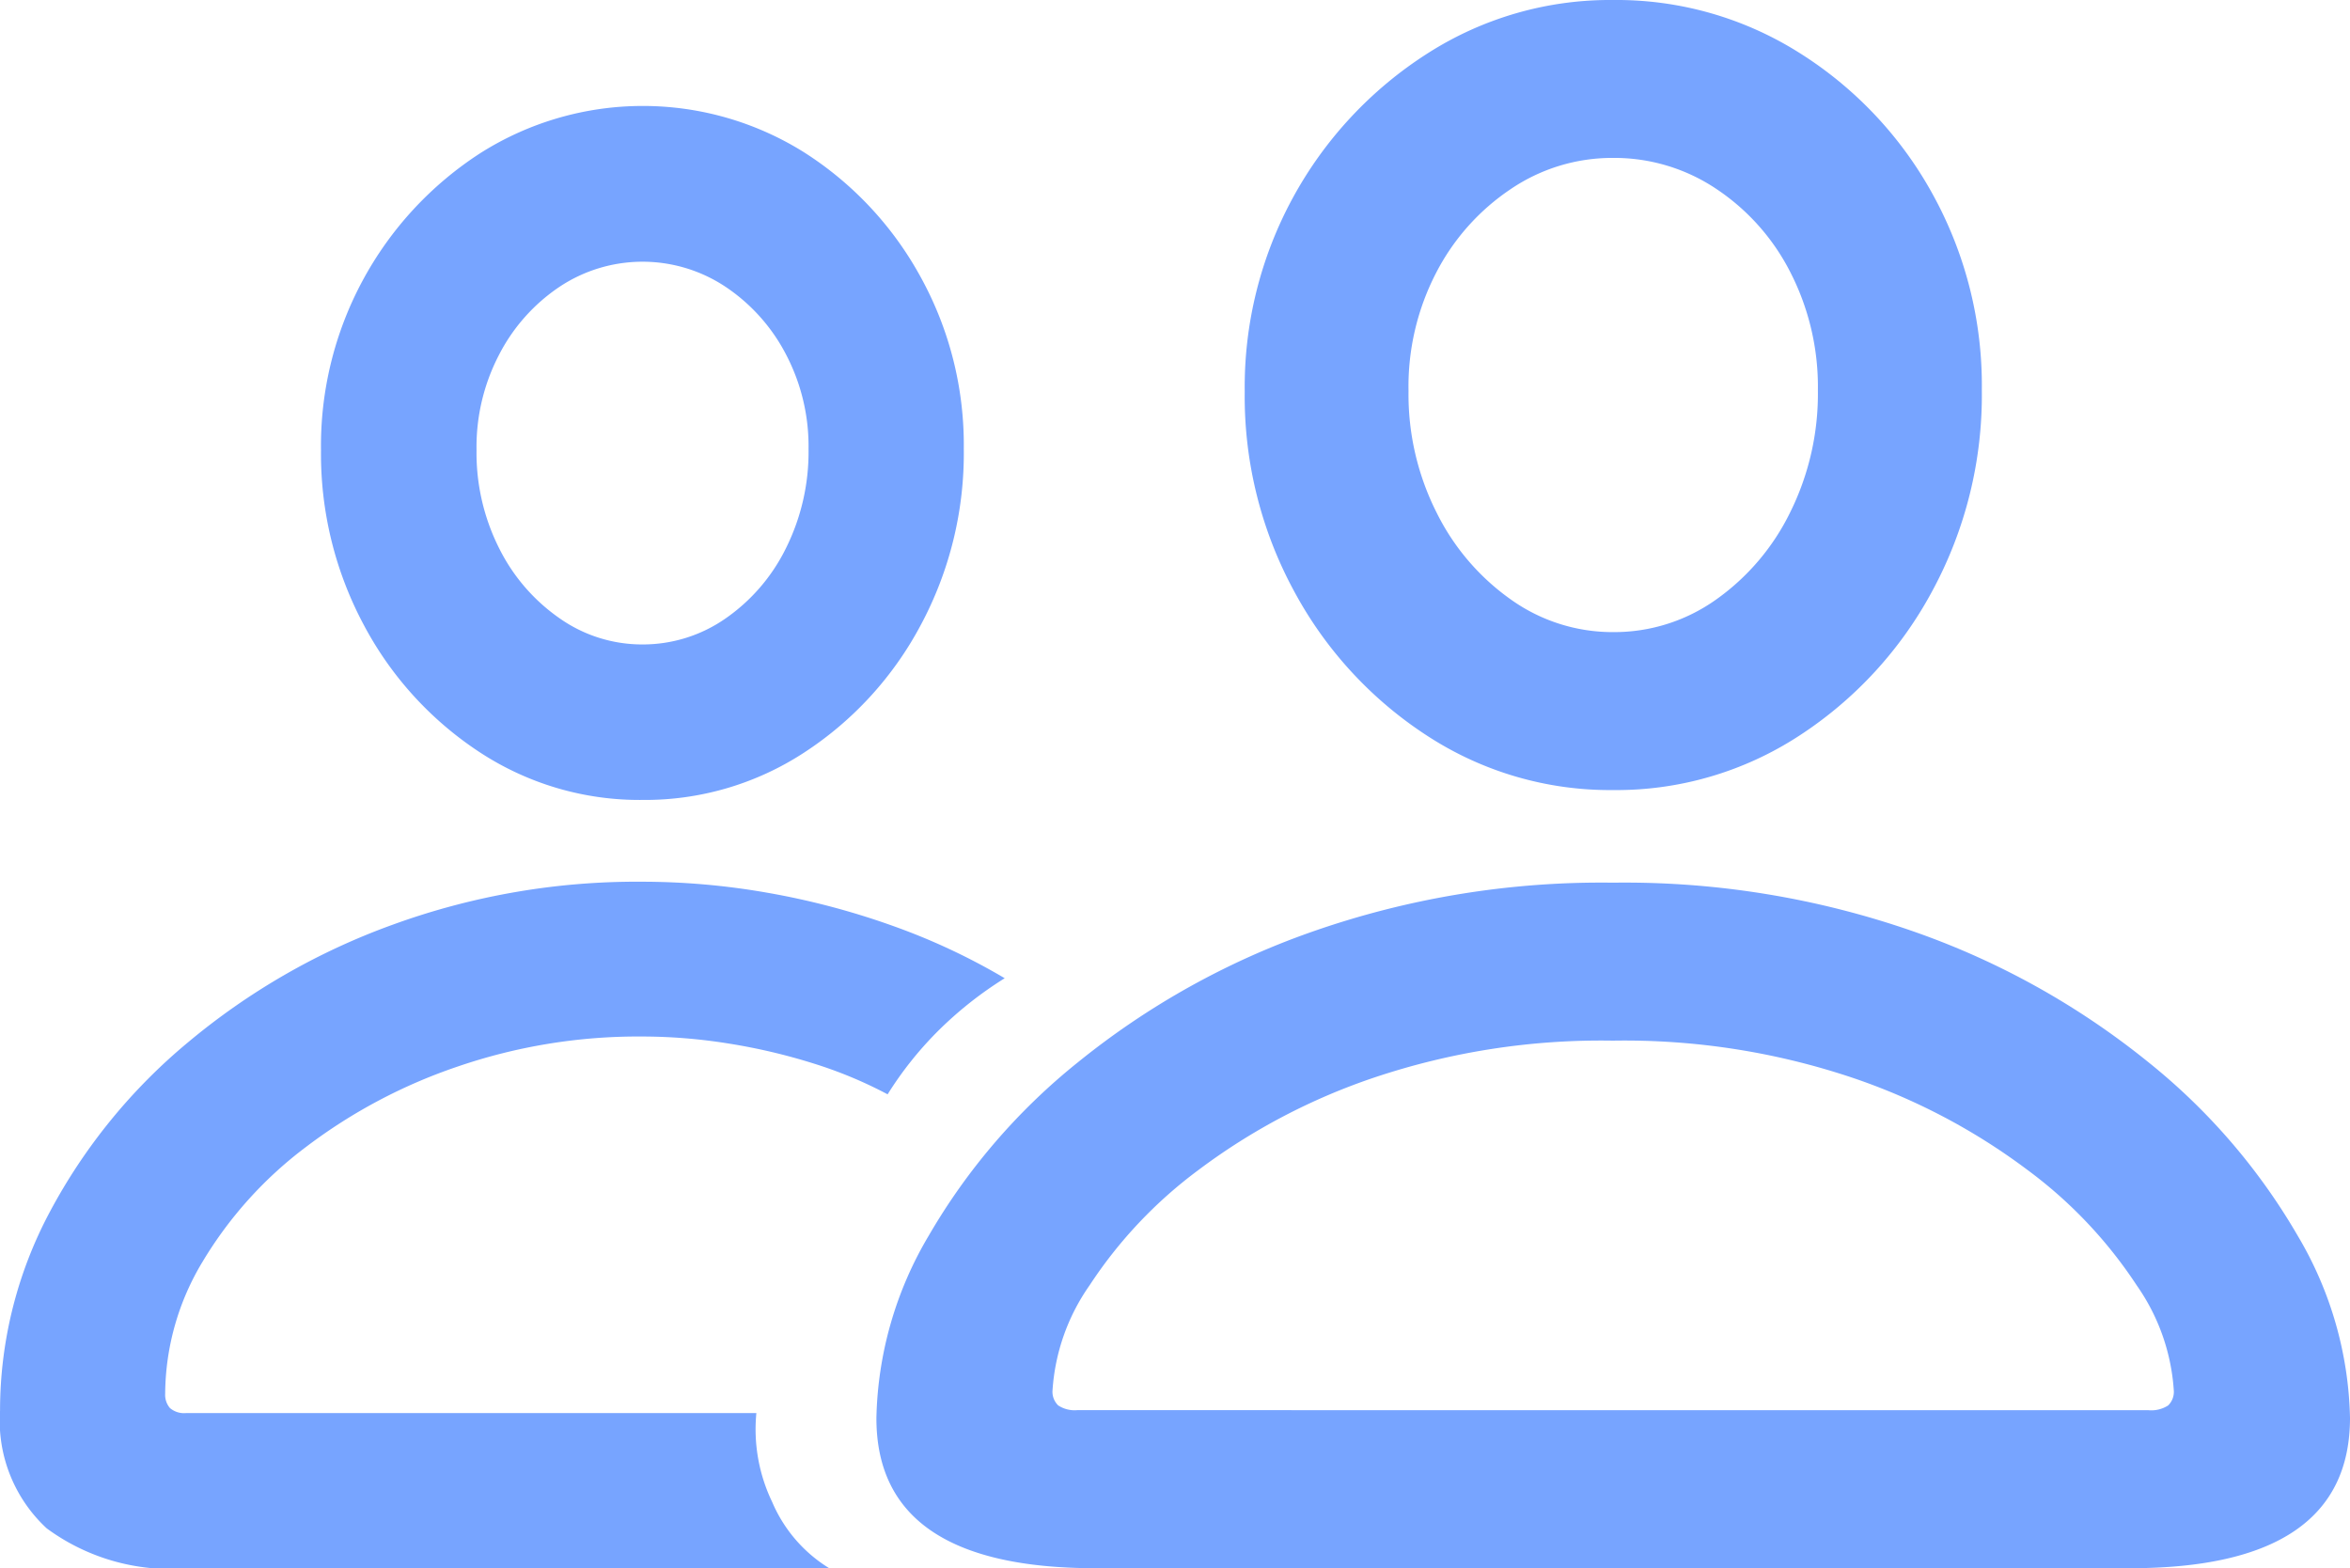
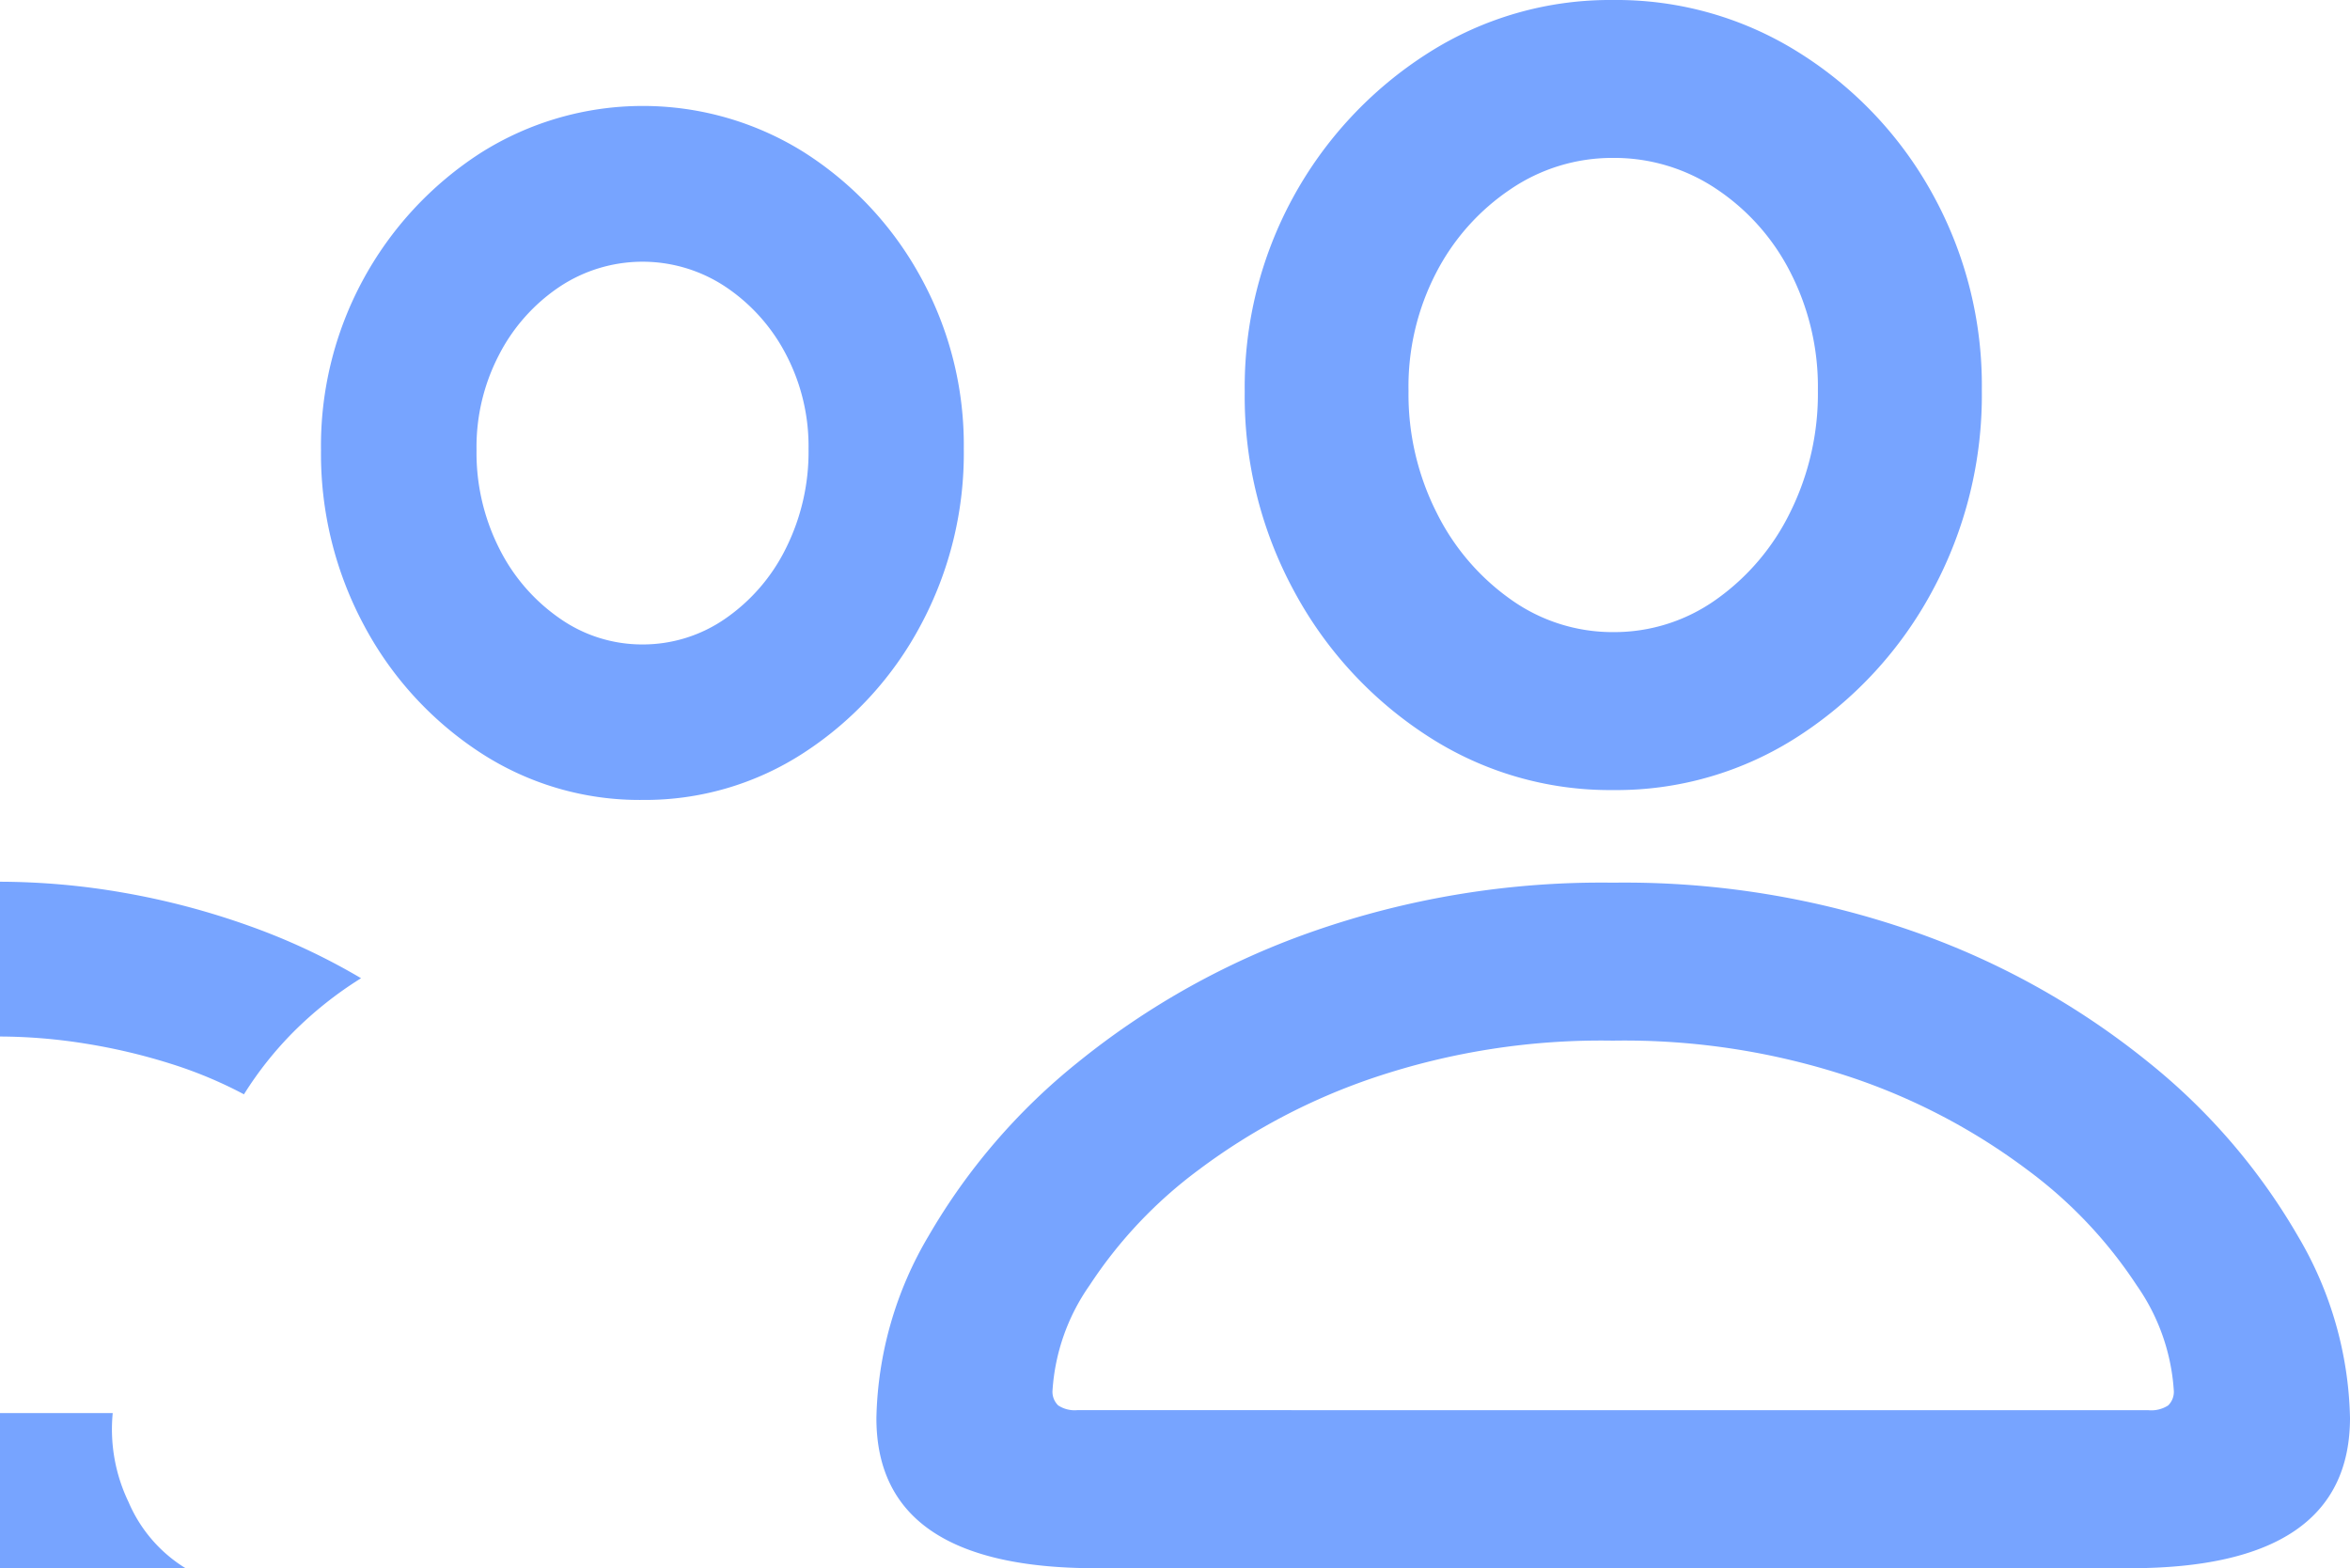
<svg xmlns="http://www.w3.org/2000/svg" height="33.044" viewBox="0 0 49.512 33.044" width="49.512">
-   <path d="m27.564 38.13h21.794q4.636 0 4.636-3.169a7.821 7.821 0 0 0 -1.1-3.833 13.119 13.119 0 0 0 -3.153-3.663 16.5 16.5 0 0 0 -4.9-2.735 18.481 18.481 0 0 0 -6.375-1.043 18.425 18.425 0 0 0 -6.366 1.043 16.5 16.5 0 0 0 -4.9 2.735 13.119 13.119 0 0 0 -3.153 3.663 7.821 7.821 0 0 0 -1.1 3.833q-.007 3.169 4.617 3.169zm-.387-3.33a.63.63 0 0 1 -.4-.1.4.4 0 0 1 -.119-.325 4.341 4.341 0 0 1 .781-2.206 9.513 9.513 0 0 1 2.295-2.43 13.157 13.157 0 0 1 3.709-1.949 15.025 15.025 0 0 1 5.018-.775 15.1 15.1 0 0 1 5.03.775 13.141 13.141 0 0 1 3.709 1.95 9.511 9.511 0 0 1 2.3 2.43 4.342 4.342 0 0 1 .781 2.206.4.4 0 0 1 -.119.325.654.654 0 0 1 -.415.1zm11.293-13.064a7.047 7.047 0 0 0 3.915-1.142 8.337 8.337 0 0 0 2.807-3.05 8.664 8.664 0 0 0 1.045-4.231 8.336 8.336 0 0 0 -1.045-4.147 8.14 8.14 0 0 0 -2.806-2.966 7.216 7.216 0 0 0 -3.916-1.109 7.129 7.129 0 0 0 -3.9 1.118 8.337 8.337 0 0 0 -3.863 7.134 8.6 8.6 0 0 0 1.048 4.217 8.328 8.328 0 0 0 2.809 3.04 7.05 7.05 0 0 0 3.906 1.136zm0-3.328a3.688 3.688 0 0 1 -2.139-.675 4.9 4.9 0 0 1 -1.573-1.826 5.526 5.526 0 0 1 -.6-2.576 5.206 5.206 0 0 1 .58-2.489 4.729 4.729 0 0 1 1.573-1.767 3.81 3.81 0 0 1 2.154-.657 3.861 3.861 0 0 1 2.166.645 4.624 4.624 0 0 1 1.569 1.758 5.288 5.288 0 0 1 .583 2.492 5.618 5.618 0 0 1 -.586 2.576 4.87 4.87 0 0 1 -1.565 1.838 3.7 3.7 0 0 1 -2.162.681zm-30.07 19.727h13.561a3.029 3.029 0 0 1 -1.21-1.4 3.532 3.532 0 0 1 -.333-1.874h-12.01a.459.459 0 0 1 -.346-.106.428.428 0 0 1 -.1-.3 5.438 5.438 0 0 1 .786-2.779 8.448 8.448 0 0 1 2.177-2.418 11.235 11.235 0 0 1 3.208-1.7 11.735 11.735 0 0 1 3.873-.63 11.56 11.56 0 0 1 1.827.148 12.475 12.475 0 0 1 1.782.418 9.069 9.069 0 0 1 1.568.652 7.513 7.513 0 0 1 1.05-1.322 7.98 7.98 0 0 1 1.417-1.124 13.556 13.556 0 0 0 -2.375-1.109 16 16 0 0 0 -2.609-.689 15.31 15.31 0 0 0 -2.657-.235 15.038 15.038 0 0 0 -5.255.906 14.281 14.281 0 0 0 -4.31 2.477 11.936 11.936 0 0 0 -2.91 3.569 8.883 8.883 0 0 0 -1.051 4.19 3.089 3.089 0 0 0 .983 2.481 4.407 4.407 0 0 0 2.934.845zm9.62-16.191a6.127 6.127 0 0 0 3.4-.995 7.277 7.277 0 0 0 2.452-2.672 7.654 7.654 0 0 0 .916-3.731 7.327 7.327 0 0 0 -.916-3.632 7.206 7.206 0 0 0 -2.449-2.614 6.395 6.395 0 0 0 -6.808.009 7.34 7.34 0 0 0 -3.37 6.271 7.639 7.639 0 0 0 .921 3.713 7.277 7.277 0 0 0 2.449 2.663 6.136 6.136 0 0 0 3.405.988zm0-3.276a3.018 3.018 0 0 1 -1.741-.546 3.918 3.918 0 0 1 -1.279-1.477 4.465 4.465 0 0 1 -.478-2.069 4.2 4.2 0 0 1 .469-2 3.834 3.834 0 0 1 1.274-1.439 3.158 3.158 0 0 1 3.5-.006 3.84 3.84 0 0 1 1.274 1.421 4.168 4.168 0 0 1 .478 2 4.542 4.542 0 0 1 -.478 2.093 3.886 3.886 0 0 1 -1.281 1.483 3.045 3.045 0 0 1 -1.738.54z" fill="#77a4ff" transform="translate(-4.482 -5.091)" />
+   <path d="m27.564 38.13h21.794q4.636 0 4.636-3.169a7.821 7.821 0 0 0 -1.1-3.833 13.119 13.119 0 0 0 -3.153-3.663 16.5 16.5 0 0 0 -4.9-2.735 18.481 18.481 0 0 0 -6.375-1.043 18.425 18.425 0 0 0 -6.366 1.043 16.5 16.5 0 0 0 -4.9 2.735 13.119 13.119 0 0 0 -3.153 3.663 7.821 7.821 0 0 0 -1.1 3.833q-.007 3.169 4.617 3.169zm-.387-3.33a.63.63 0 0 1 -.4-.1.4.4 0 0 1 -.119-.325 4.341 4.341 0 0 1 .781-2.206 9.513 9.513 0 0 1 2.295-2.43 13.157 13.157 0 0 1 3.709-1.949 15.025 15.025 0 0 1 5.018-.775 15.1 15.1 0 0 1 5.03.775 13.141 13.141 0 0 1 3.709 1.95 9.511 9.511 0 0 1 2.3 2.43 4.342 4.342 0 0 1 .781 2.206.4.4 0 0 1 -.119.325.654.654 0 0 1 -.415.1zm11.293-13.064a7.047 7.047 0 0 0 3.915-1.142 8.337 8.337 0 0 0 2.807-3.05 8.664 8.664 0 0 0 1.045-4.231 8.336 8.336 0 0 0 -1.045-4.147 8.14 8.14 0 0 0 -2.806-2.966 7.216 7.216 0 0 0 -3.916-1.109 7.129 7.129 0 0 0 -3.9 1.118 8.337 8.337 0 0 0 -3.863 7.134 8.6 8.6 0 0 0 1.048 4.217 8.328 8.328 0 0 0 2.809 3.04 7.05 7.05 0 0 0 3.906 1.136zm0-3.328a3.688 3.688 0 0 1 -2.139-.675 4.9 4.9 0 0 1 -1.573-1.826 5.526 5.526 0 0 1 -.6-2.576 5.206 5.206 0 0 1 .58-2.489 4.729 4.729 0 0 1 1.573-1.767 3.81 3.81 0 0 1 2.154-.657 3.861 3.861 0 0 1 2.166.645 4.624 4.624 0 0 1 1.569 1.758 5.288 5.288 0 0 1 .583 2.492 5.618 5.618 0 0 1 -.586 2.576 4.87 4.87 0 0 1 -1.565 1.838 3.7 3.7 0 0 1 -2.162.681zm-30.07 19.727a3.029 3.029 0 0 1 -1.21-1.4 3.532 3.532 0 0 1 -.333-1.874h-12.01a.459.459 0 0 1 -.346-.106.428.428 0 0 1 -.1-.3 5.438 5.438 0 0 1 .786-2.779 8.448 8.448 0 0 1 2.177-2.418 11.235 11.235 0 0 1 3.208-1.7 11.735 11.735 0 0 1 3.873-.63 11.56 11.56 0 0 1 1.827.148 12.475 12.475 0 0 1 1.782.418 9.069 9.069 0 0 1 1.568.652 7.513 7.513 0 0 1 1.05-1.322 7.98 7.98 0 0 1 1.417-1.124 13.556 13.556 0 0 0 -2.375-1.109 16 16 0 0 0 -2.609-.689 15.31 15.31 0 0 0 -2.657-.235 15.038 15.038 0 0 0 -5.255.906 14.281 14.281 0 0 0 -4.31 2.477 11.936 11.936 0 0 0 -2.91 3.569 8.883 8.883 0 0 0 -1.051 4.19 3.089 3.089 0 0 0 .983 2.481 4.407 4.407 0 0 0 2.934.845zm9.62-16.191a6.127 6.127 0 0 0 3.4-.995 7.277 7.277 0 0 0 2.452-2.672 7.654 7.654 0 0 0 .916-3.731 7.327 7.327 0 0 0 -.916-3.632 7.206 7.206 0 0 0 -2.449-2.614 6.395 6.395 0 0 0 -6.808.009 7.34 7.34 0 0 0 -3.37 6.271 7.639 7.639 0 0 0 .921 3.713 7.277 7.277 0 0 0 2.449 2.663 6.136 6.136 0 0 0 3.405.988zm0-3.276a3.018 3.018 0 0 1 -1.741-.546 3.918 3.918 0 0 1 -1.279-1.477 4.465 4.465 0 0 1 -.478-2.069 4.2 4.2 0 0 1 .469-2 3.834 3.834 0 0 1 1.274-1.439 3.158 3.158 0 0 1 3.5-.006 3.84 3.84 0 0 1 1.274 1.421 4.168 4.168 0 0 1 .478 2 4.542 4.542 0 0 1 -.478 2.093 3.886 3.886 0 0 1 -1.281 1.483 3.045 3.045 0 0 1 -1.738.54z" fill="#77a4ff" transform="translate(-4.482 -5.091)" />
</svg>